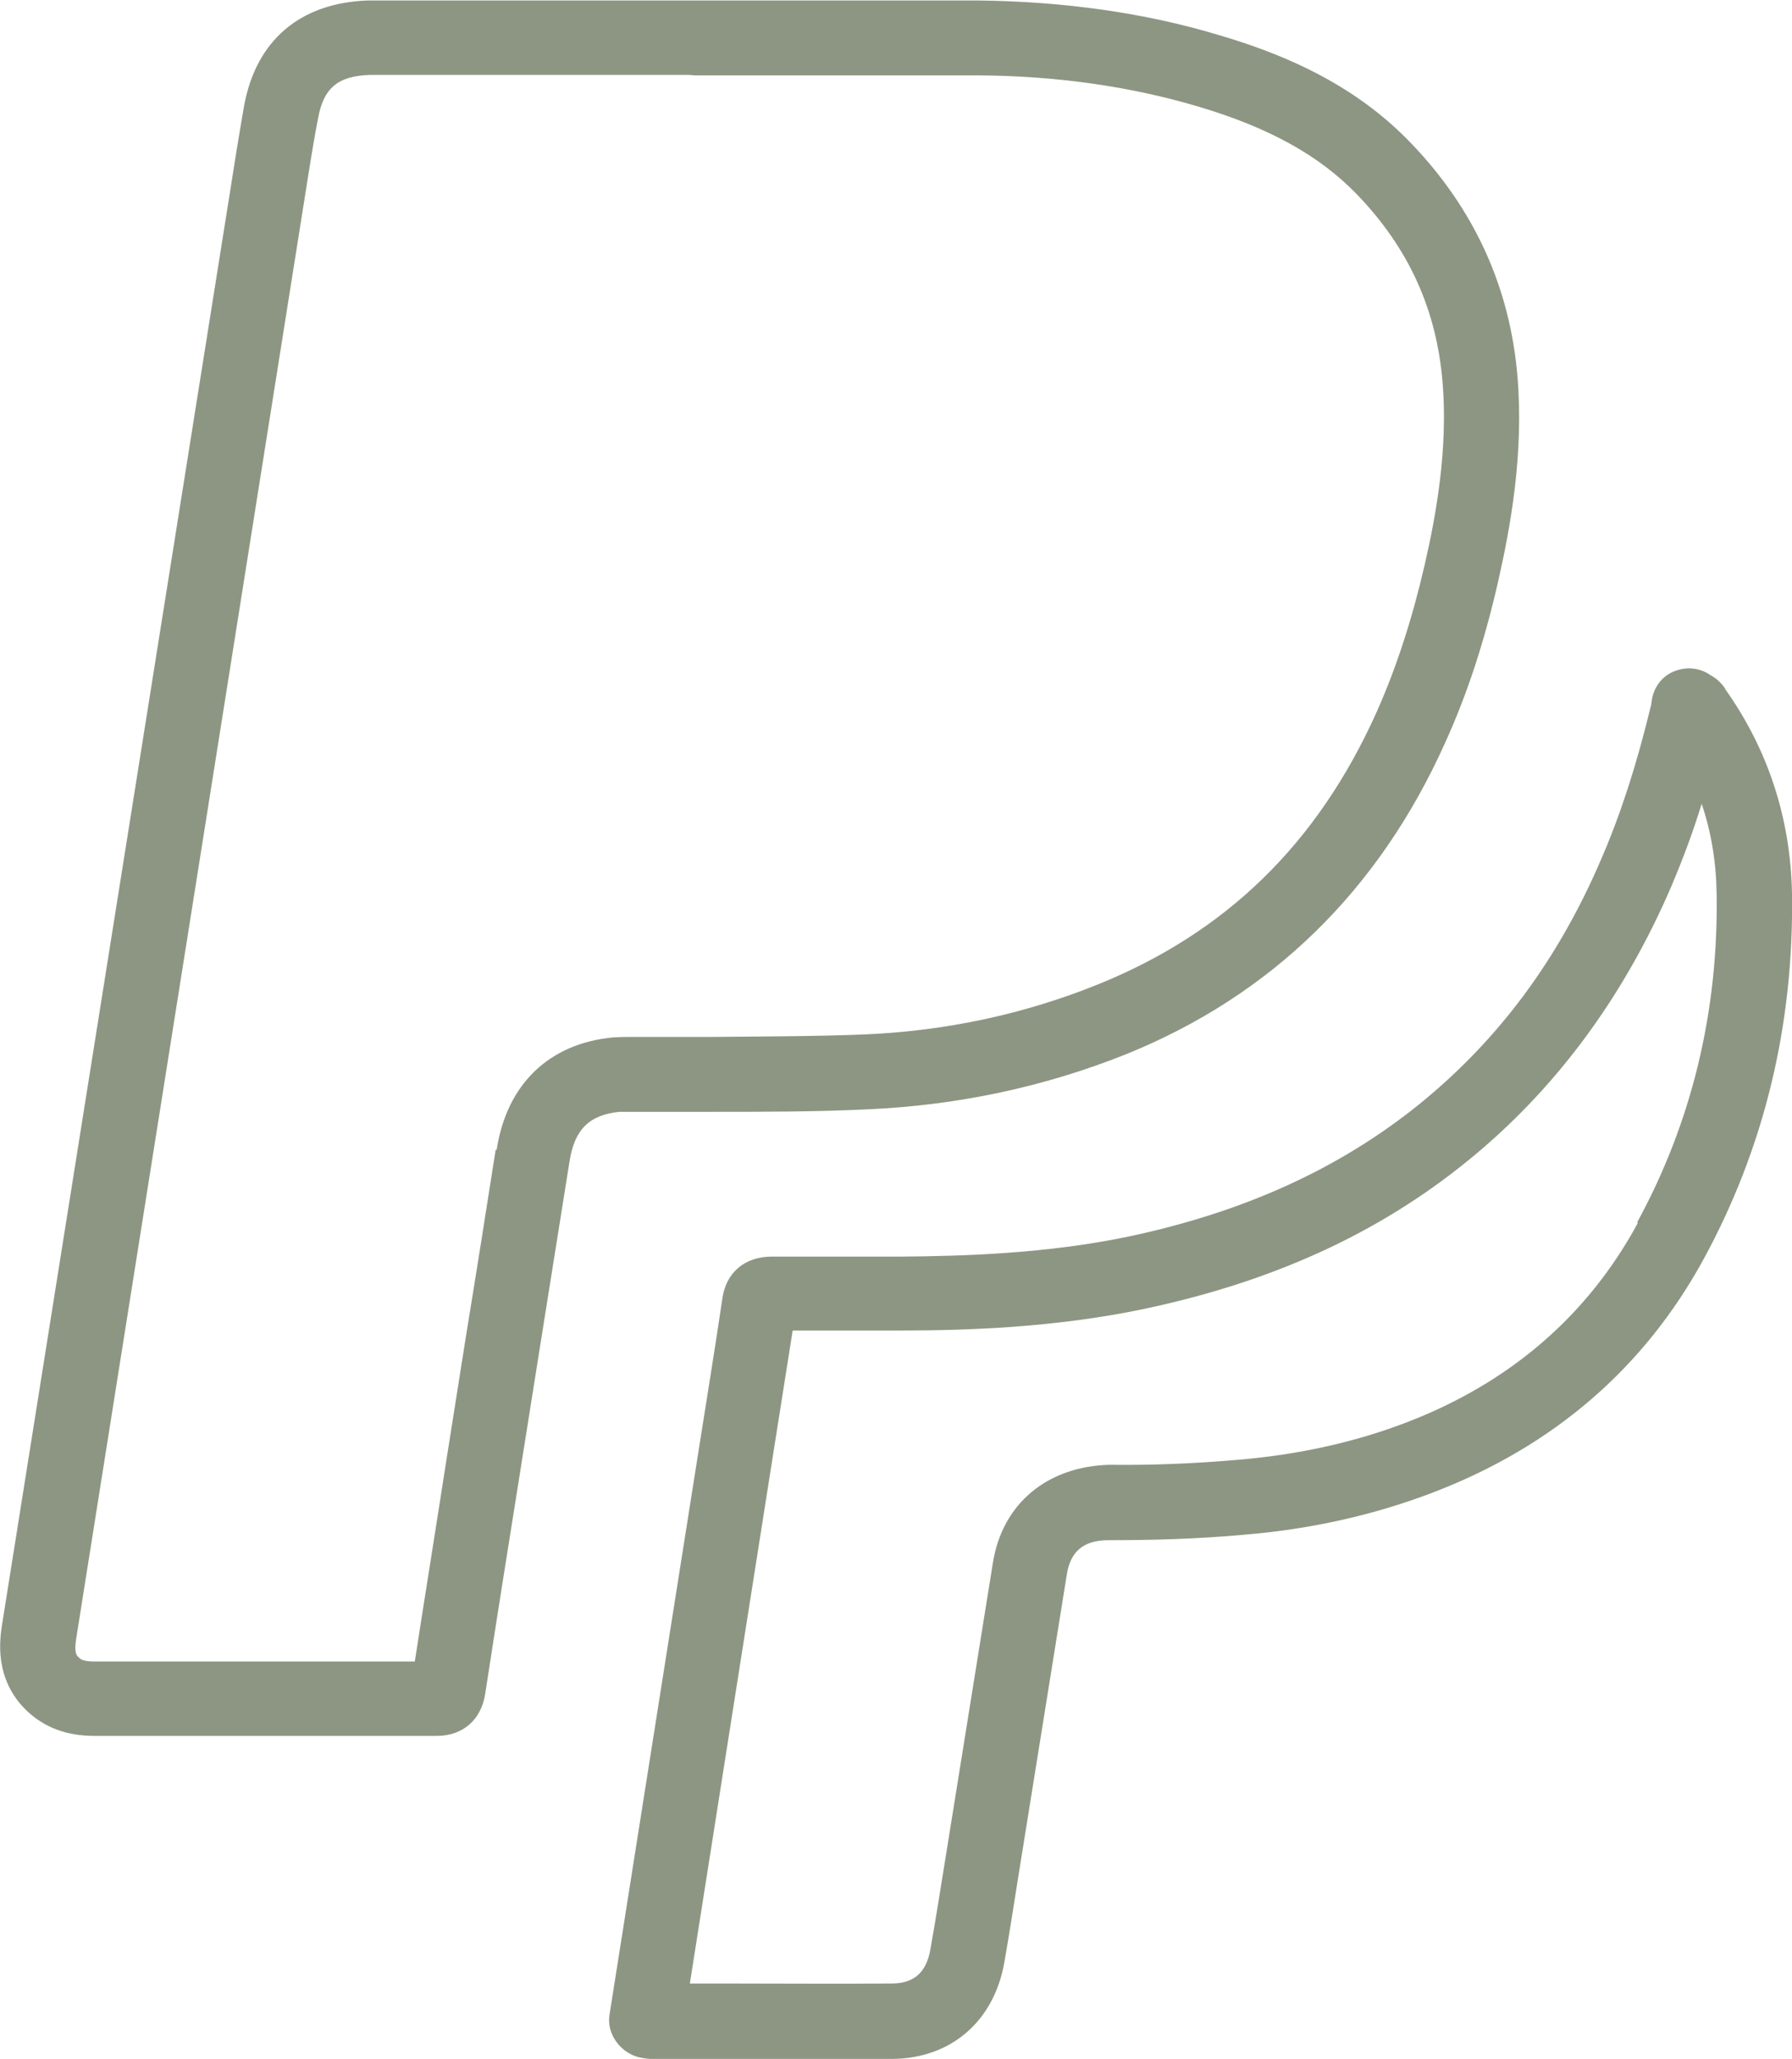
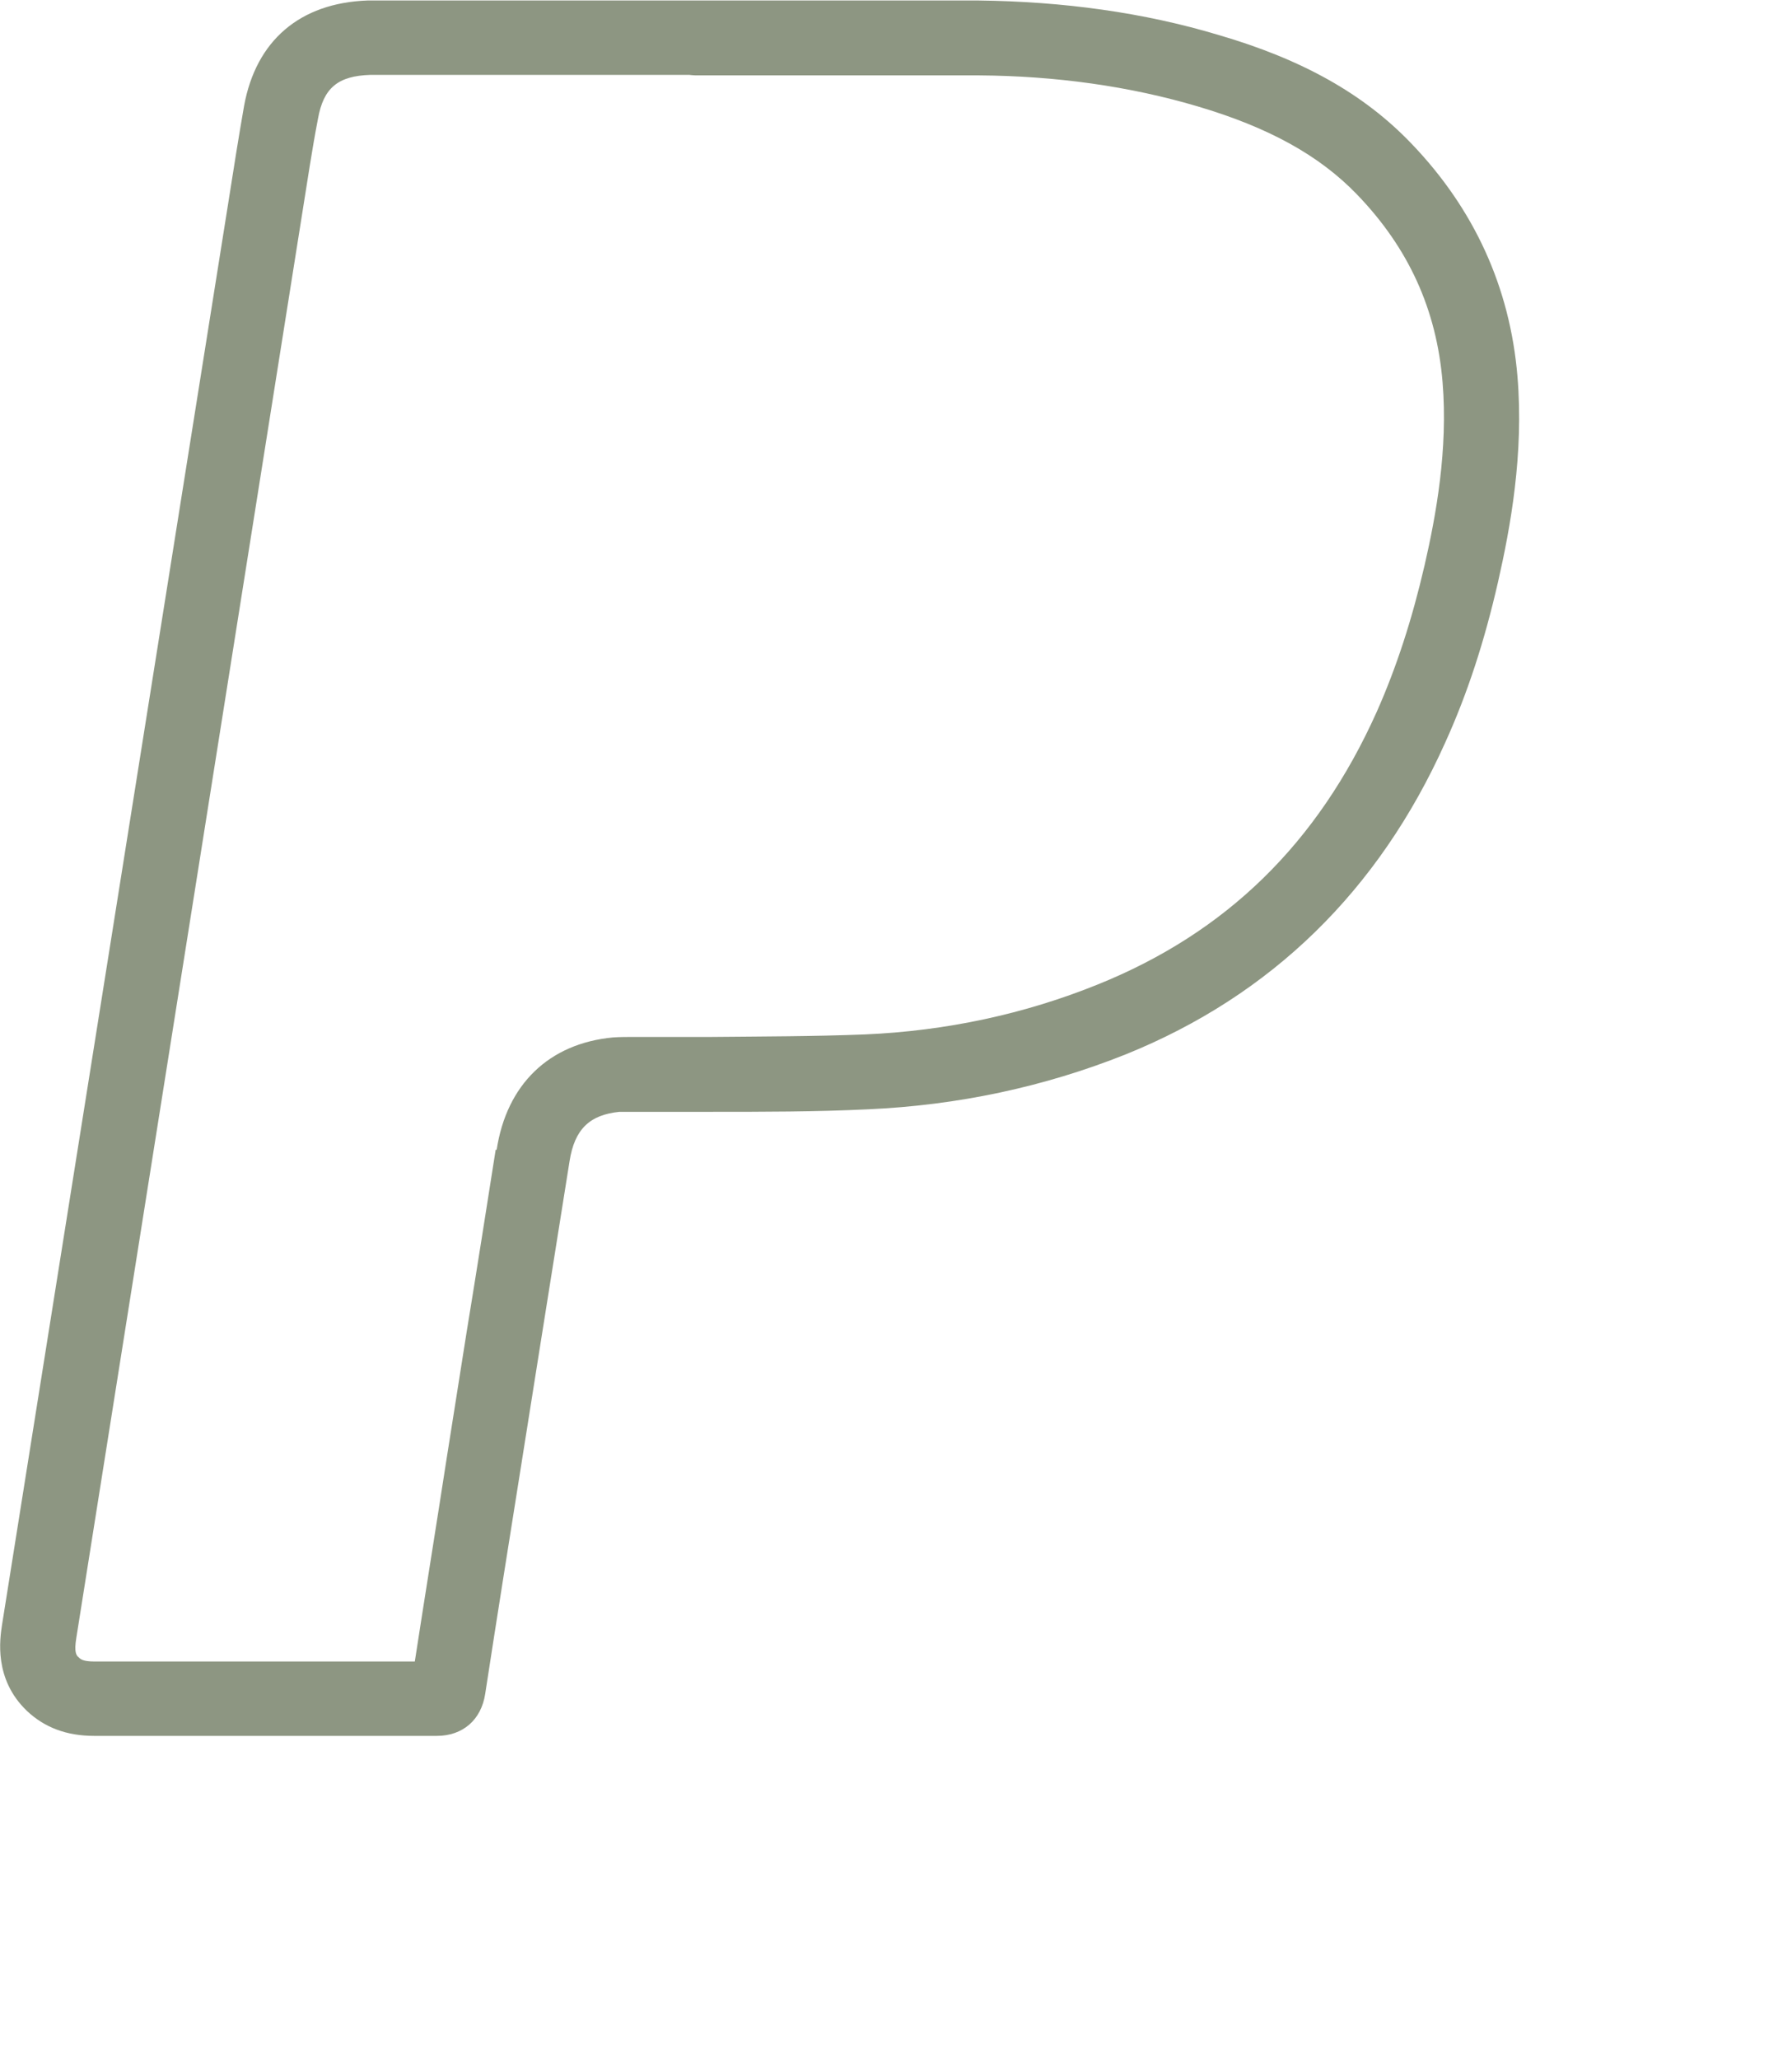
<svg xmlns="http://www.w3.org/2000/svg" id="Ebene_2" viewBox="0 0 35.9 41.24">
  <defs>
    <style>.cls-1{fill:#8d9682;}</style>
  </defs>
  <g id="Ebene_1-2">
    <path class="cls-1" d="m12.69,22.27h.17c.46,0,.92,0,1.39,0,1.04,0,2.09,0,3.13-.05,1.81-.08,3.54-.45,5.17-1.1,2.92-1.18,5.07-3.28,6.4-6.24.45-.99.79-2.04,1.06-3.22.25-1.1.52-2.57.39-4.12-.15-1.79-.87-3.36-2.13-4.67-.95-.99-2.18-1.68-3.86-2.17C22.91.25,21.3.03,19.61.01c-1.32,0-2.64,0-3.95,0h-1.61s-.08,0-.12,0h-6.21c-.12,0-.24,0-.36,0-1.35.05-2.23.8-2.47,2.11-.11.63-.21,1.26-.31,1.9L.04,32.55c-.04.27-.17,1.08.5,1.72.35.33.79.5,1.35.5h0c2.29,0,4.58,0,6.86,0h0c.52,0,.89-.32.97-.84.23-1.5.47-3,.71-4.51l.4-2.52c.19-1.21.39-2.43.58-3.64.1-.64.4-.93,1-.99.09,0,.19,0,.28,0Zm-2.76.76c-.19,1.21-.38,2.42-.58,3.64l-.4,2.53c-.21,1.36-.43,2.72-.64,4.08-1.14,0-2.28,0-3.42,0-1,0-2,0-3,0h0c-.23,0-.28-.05-.31-.08-.05-.04-.1-.1-.05-.4L6.06,4.24c.1-.62.19-1.24.31-1.86.11-.62.4-.86,1.05-.88.1,0,.19,0,.29,0h6.1s.08.01.12.01h1.74c1.31,0,2.62,0,3.94,0,1.55.01,3.03.22,4.38.62,1.42.42,2.44.98,3.2,1.77,1.03,1.07,1.59,2.3,1.71,3.76.11,1.34-.13,2.66-.36,3.66-.25,1.08-.56,2.04-.96,2.94-1.18,2.63-3.01,4.42-5.59,5.46-1.46.59-3.03.93-4.67,1-1.02.04-2.04.04-3.07.05-.47,0-.93,0-1.4,0h-.14c-.14,0-.29,0-.43.01-1.28.12-2.13.94-2.33,2.25Z" />
-     <path class="cls-1" d="m34.56,13.79c-.11-.16-.24-.24-.3-.27-.21-.15-.49-.17-.73-.07-.24.1-.4.32-.44.58,0,0-.01.11-.02.12-.28,1.16-.6,2.15-.98,3.03-.87,2.04-2.07,3.65-3.66,4.94-1.6,1.29-3.51,2.16-5.83,2.65-1.63.34-3.29.39-4.55.4-.86,0-1.72,0-2.59,0h0c-.54,0-.92.32-.99.85-.15,1.02-.32,2.05-.48,3.07l-1.78,11.27c-.06.38.22.76.6.85.06.01.16.03.22.03h1.43c.48,0,.96,0,1.43,0,.66,0,1.32,0,1.99,0,1.17-.01,2.03-.75,2.24-1.93.1-.57.19-1.15.28-1.72l.97-6.04c.07-.47.33-.7.84-.7.84,0,1.73-.02,2.72-.11,1.34-.11,2.62-.4,3.79-.85,2.4-.92,4.22-2.49,5.41-4.67,1.22-2.24,1.81-4.7,1.77-7.33-.03-1.5-.48-2.88-1.34-4.09Zm-1.75,10.71c-1.01,1.86-2.57,3.2-4.63,3.99-1.04.4-2.18.65-3.38.75-.93.08-1.76.11-2.57.1-1.23.03-2.15.76-2.34,1.97l-.97,6.04c-.09.56-.18,1.13-.28,1.69-.08.47-.33.69-.78.69-1.13.01-2.26,0-3.4,0h-.64s1.64-10.42,1.64-10.42c.14-.88.28-1.77.42-2.66.72,0,1.45,0,2.18,0,1.33,0,3.08-.06,4.85-.43,2.56-.54,4.68-1.5,6.47-2.95,1.76-1.42,3.14-3.28,4.1-5.51.22-.52.43-1.07.61-1.66.19.56.29,1.16.3,1.79.04,2.37-.5,4.59-1.59,6.59Z" />
  </g>
</svg>